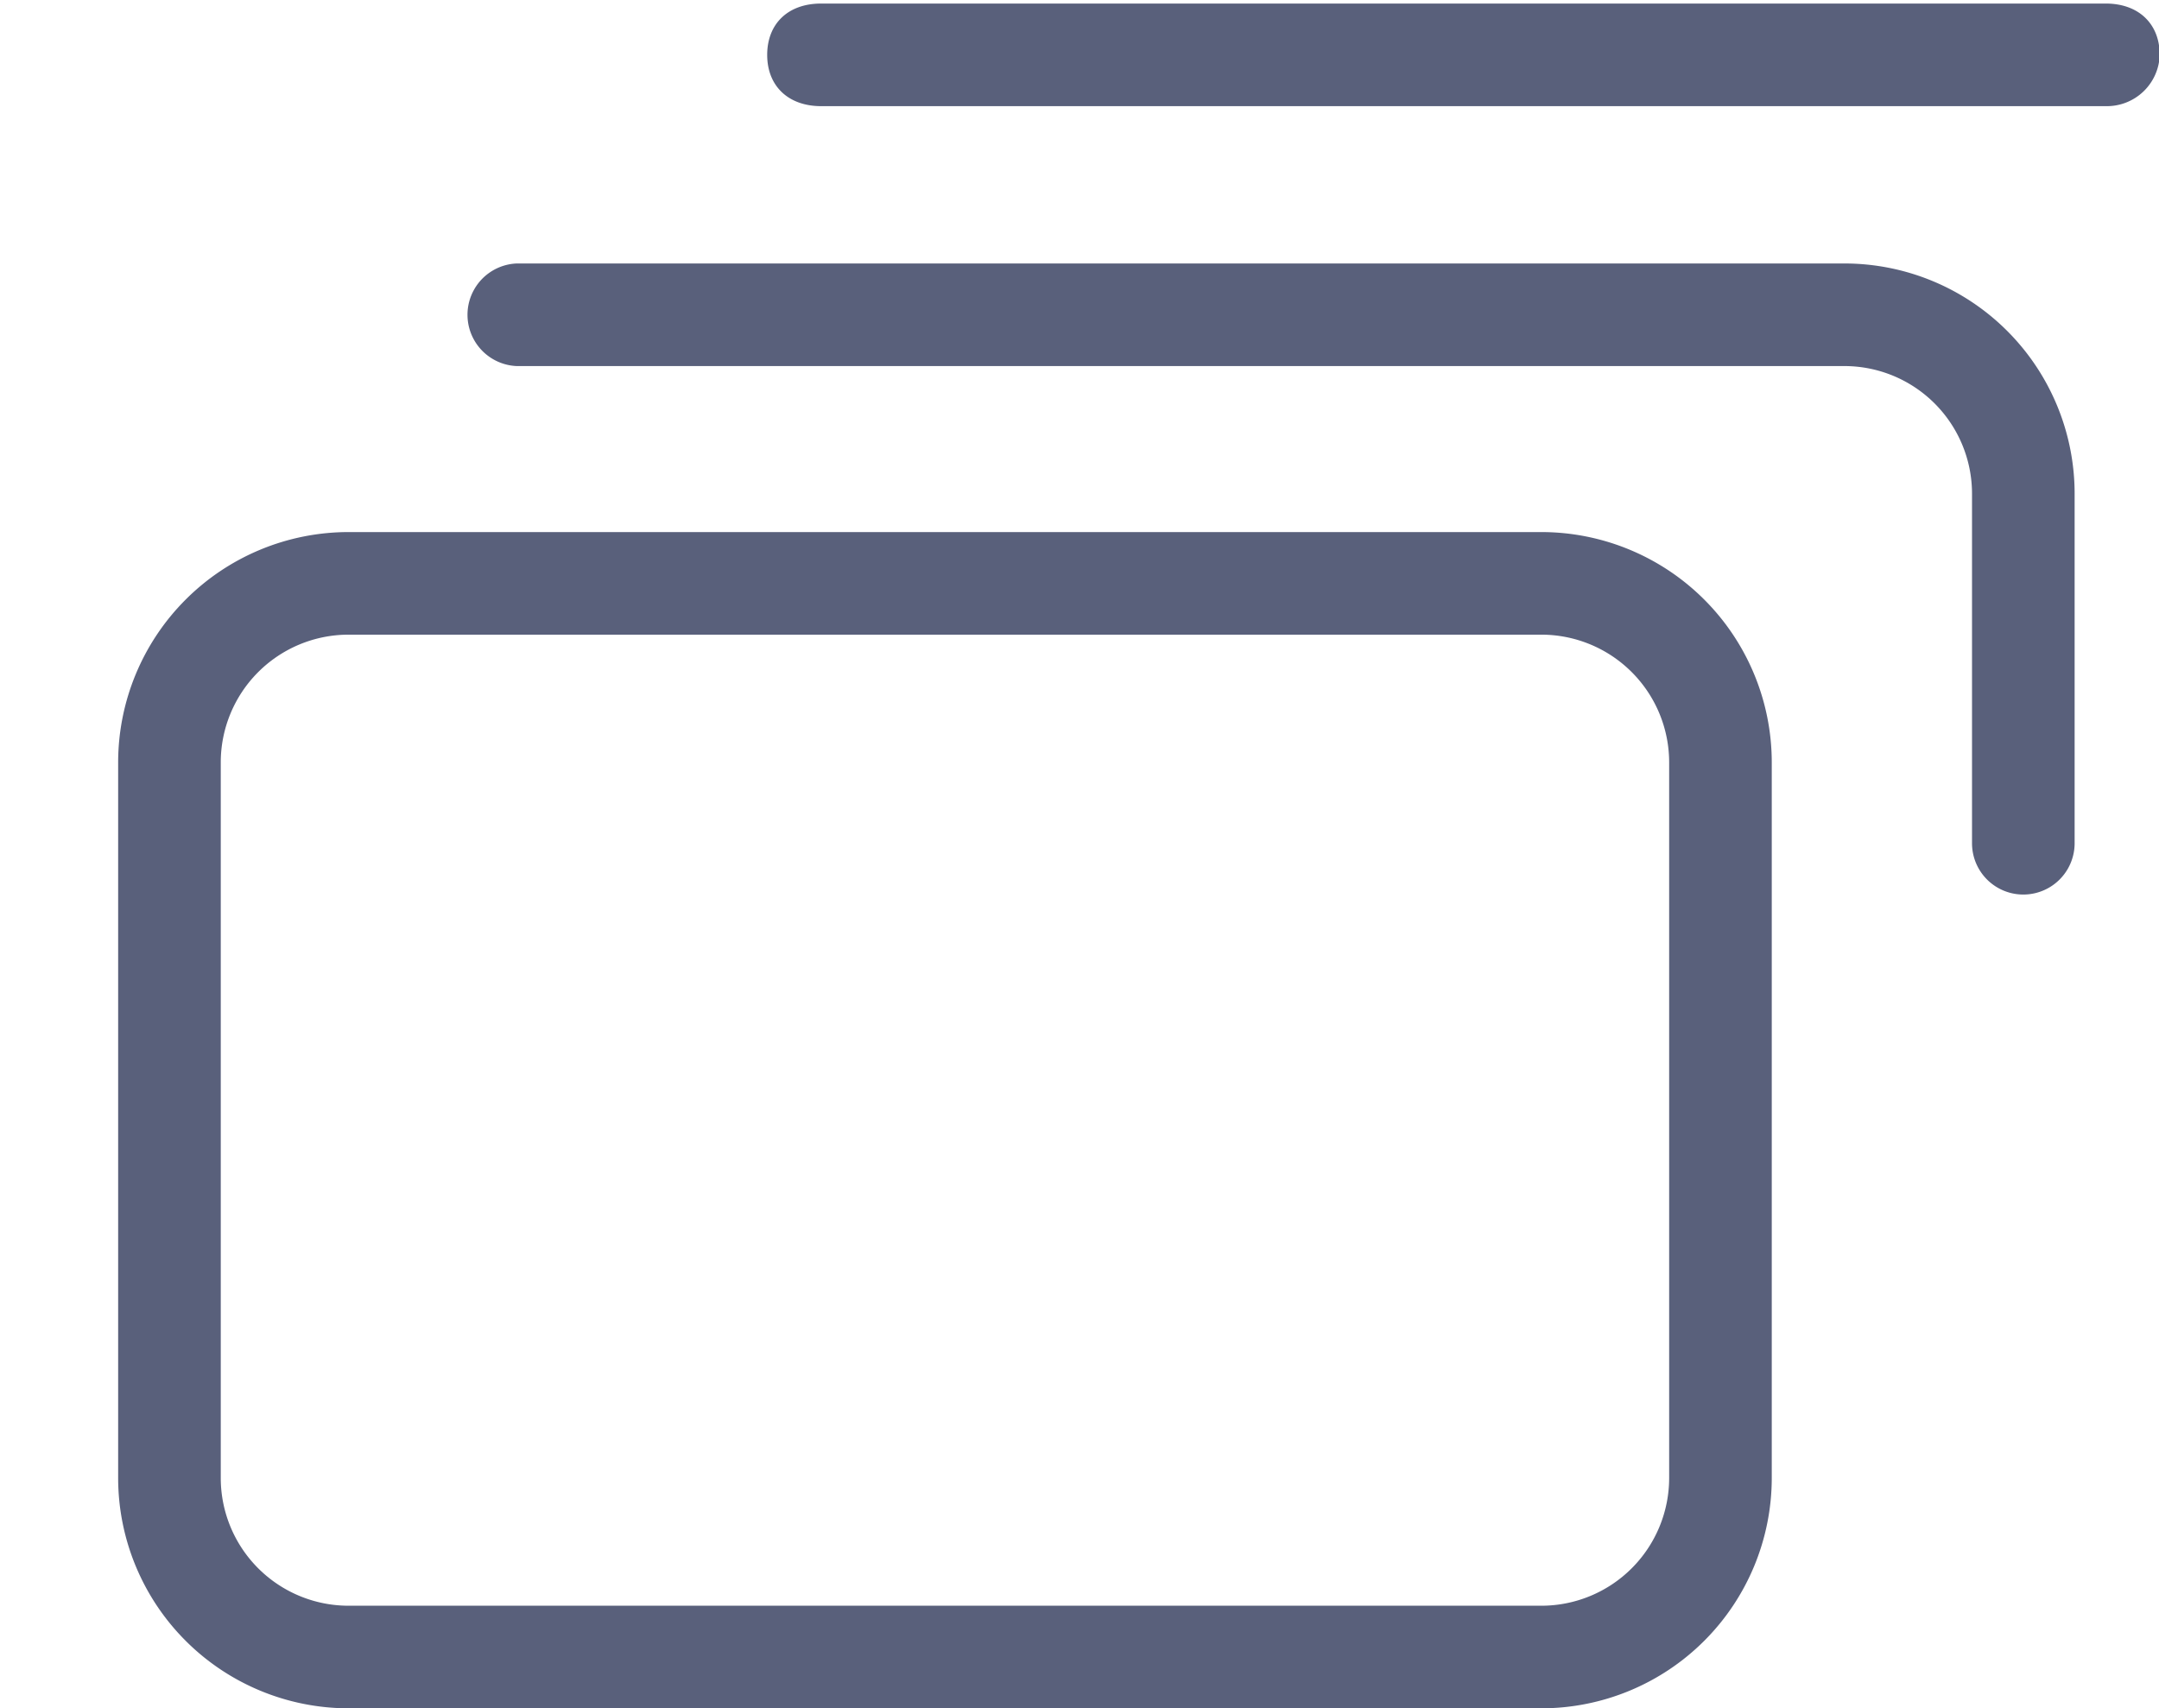
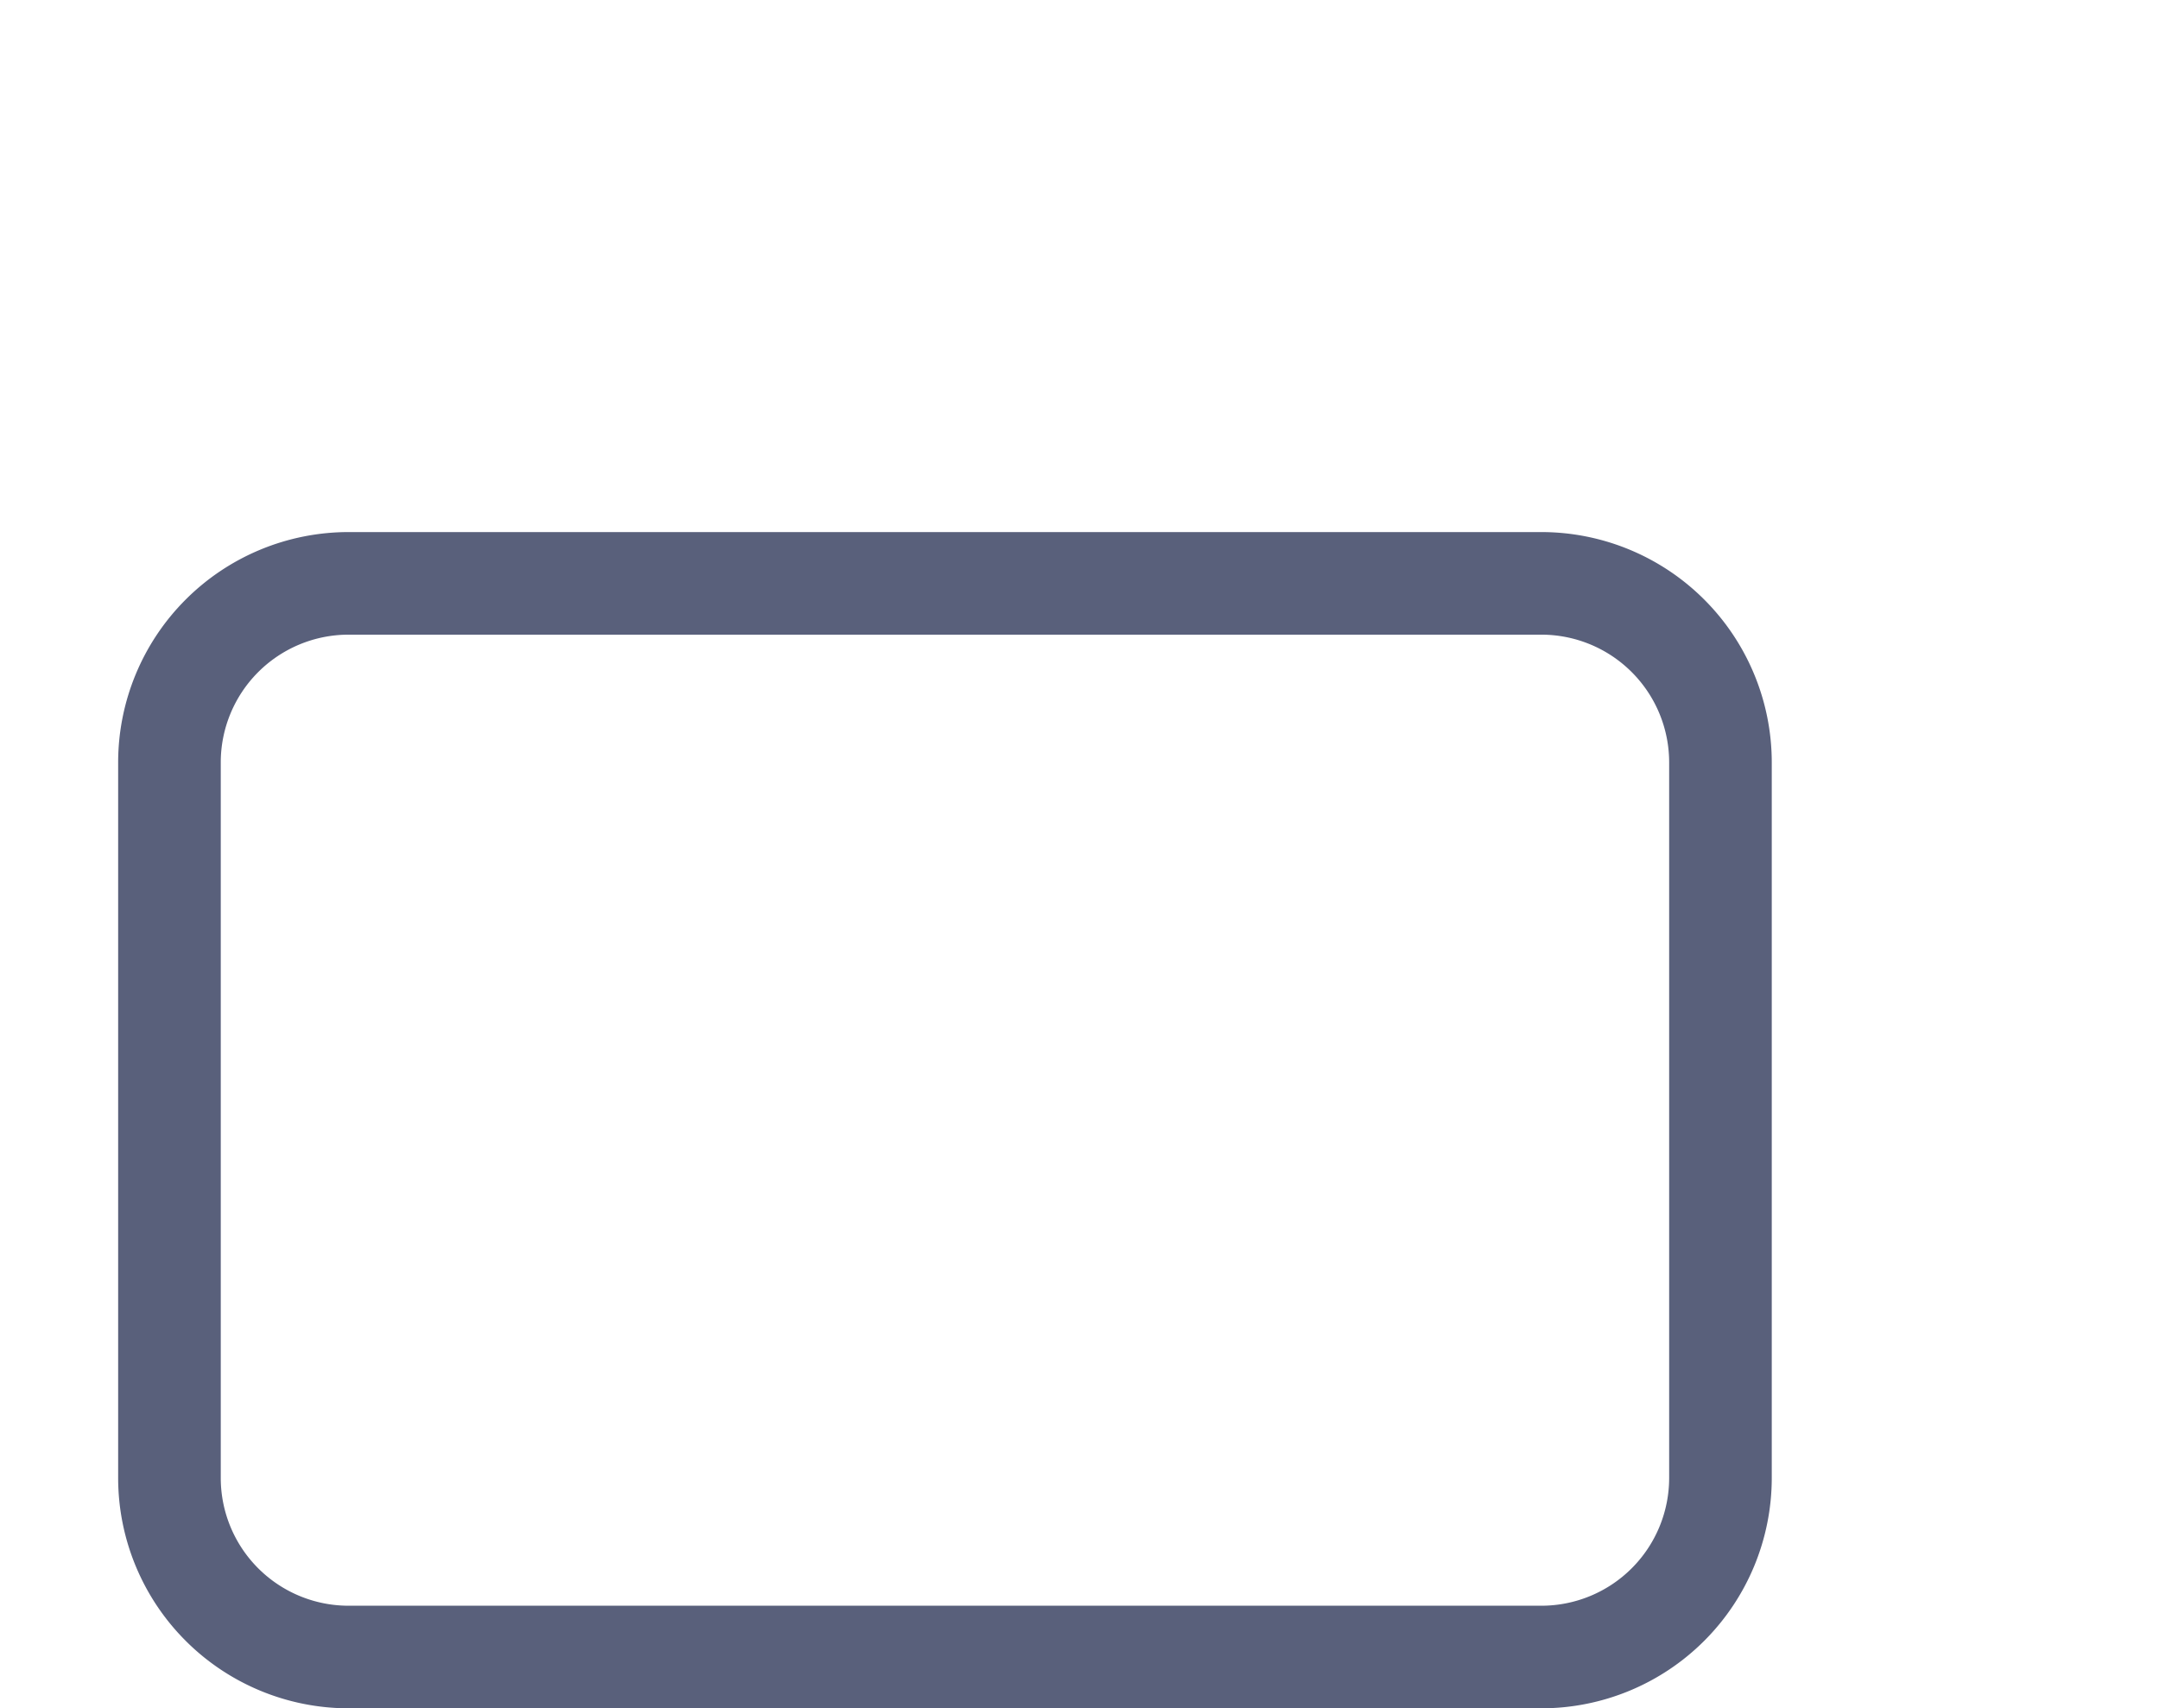
<svg xmlns="http://www.w3.org/2000/svg" t="1505981103585" class="icon" style="" viewBox="0 0 1294 1024" version="1.1" p-id="2736" width="252.734" height="200">
  <defs>
    <style type="text/css" />
  </defs>
  <path d="M923.899 318.935H208.824a138.159 138.159 0 0 0-138.01 138.01v429.045a138.159 138.159 0 0 0 138.01 138.01h715.075a138.159 138.159 0 0 0 138.01-138.01V456.945a138.159 138.159 0 0 0-138.01-138.01z m76.513 377.806v189.25a76.612 76.612 0 0 1-76.513 76.513H208.824a76.612 76.612 0 0 1-76.513-76.513V456.945a76.612 76.612 0 0 1 76.513-76.513h715.075a76.612 76.612 0 0 1 76.513 76.513z" p-id="2737" fill="#59607b" />
-   <path d="M1105.419 157.931H309.717a30.774 30.774 0 0 0 0 61.497h795.701a76.513 76.513 0 0 1 76.513 76.513V505.459a30.724 30.724 0 0 0 61.497 0V295.941a138.01 138.01 0 0 0-138.01-138.01zM492.129 63.628h769.982a31.666 31.666 0 0 0 32.31-30.724c0-18.682-12.686-30.774-32.31-30.774H492.129c-19.822 0-32.31 12.091-32.31 30.774s12.686 30.724 32.31 30.724z" p-id="2738" fill="#59607b" />
</svg>